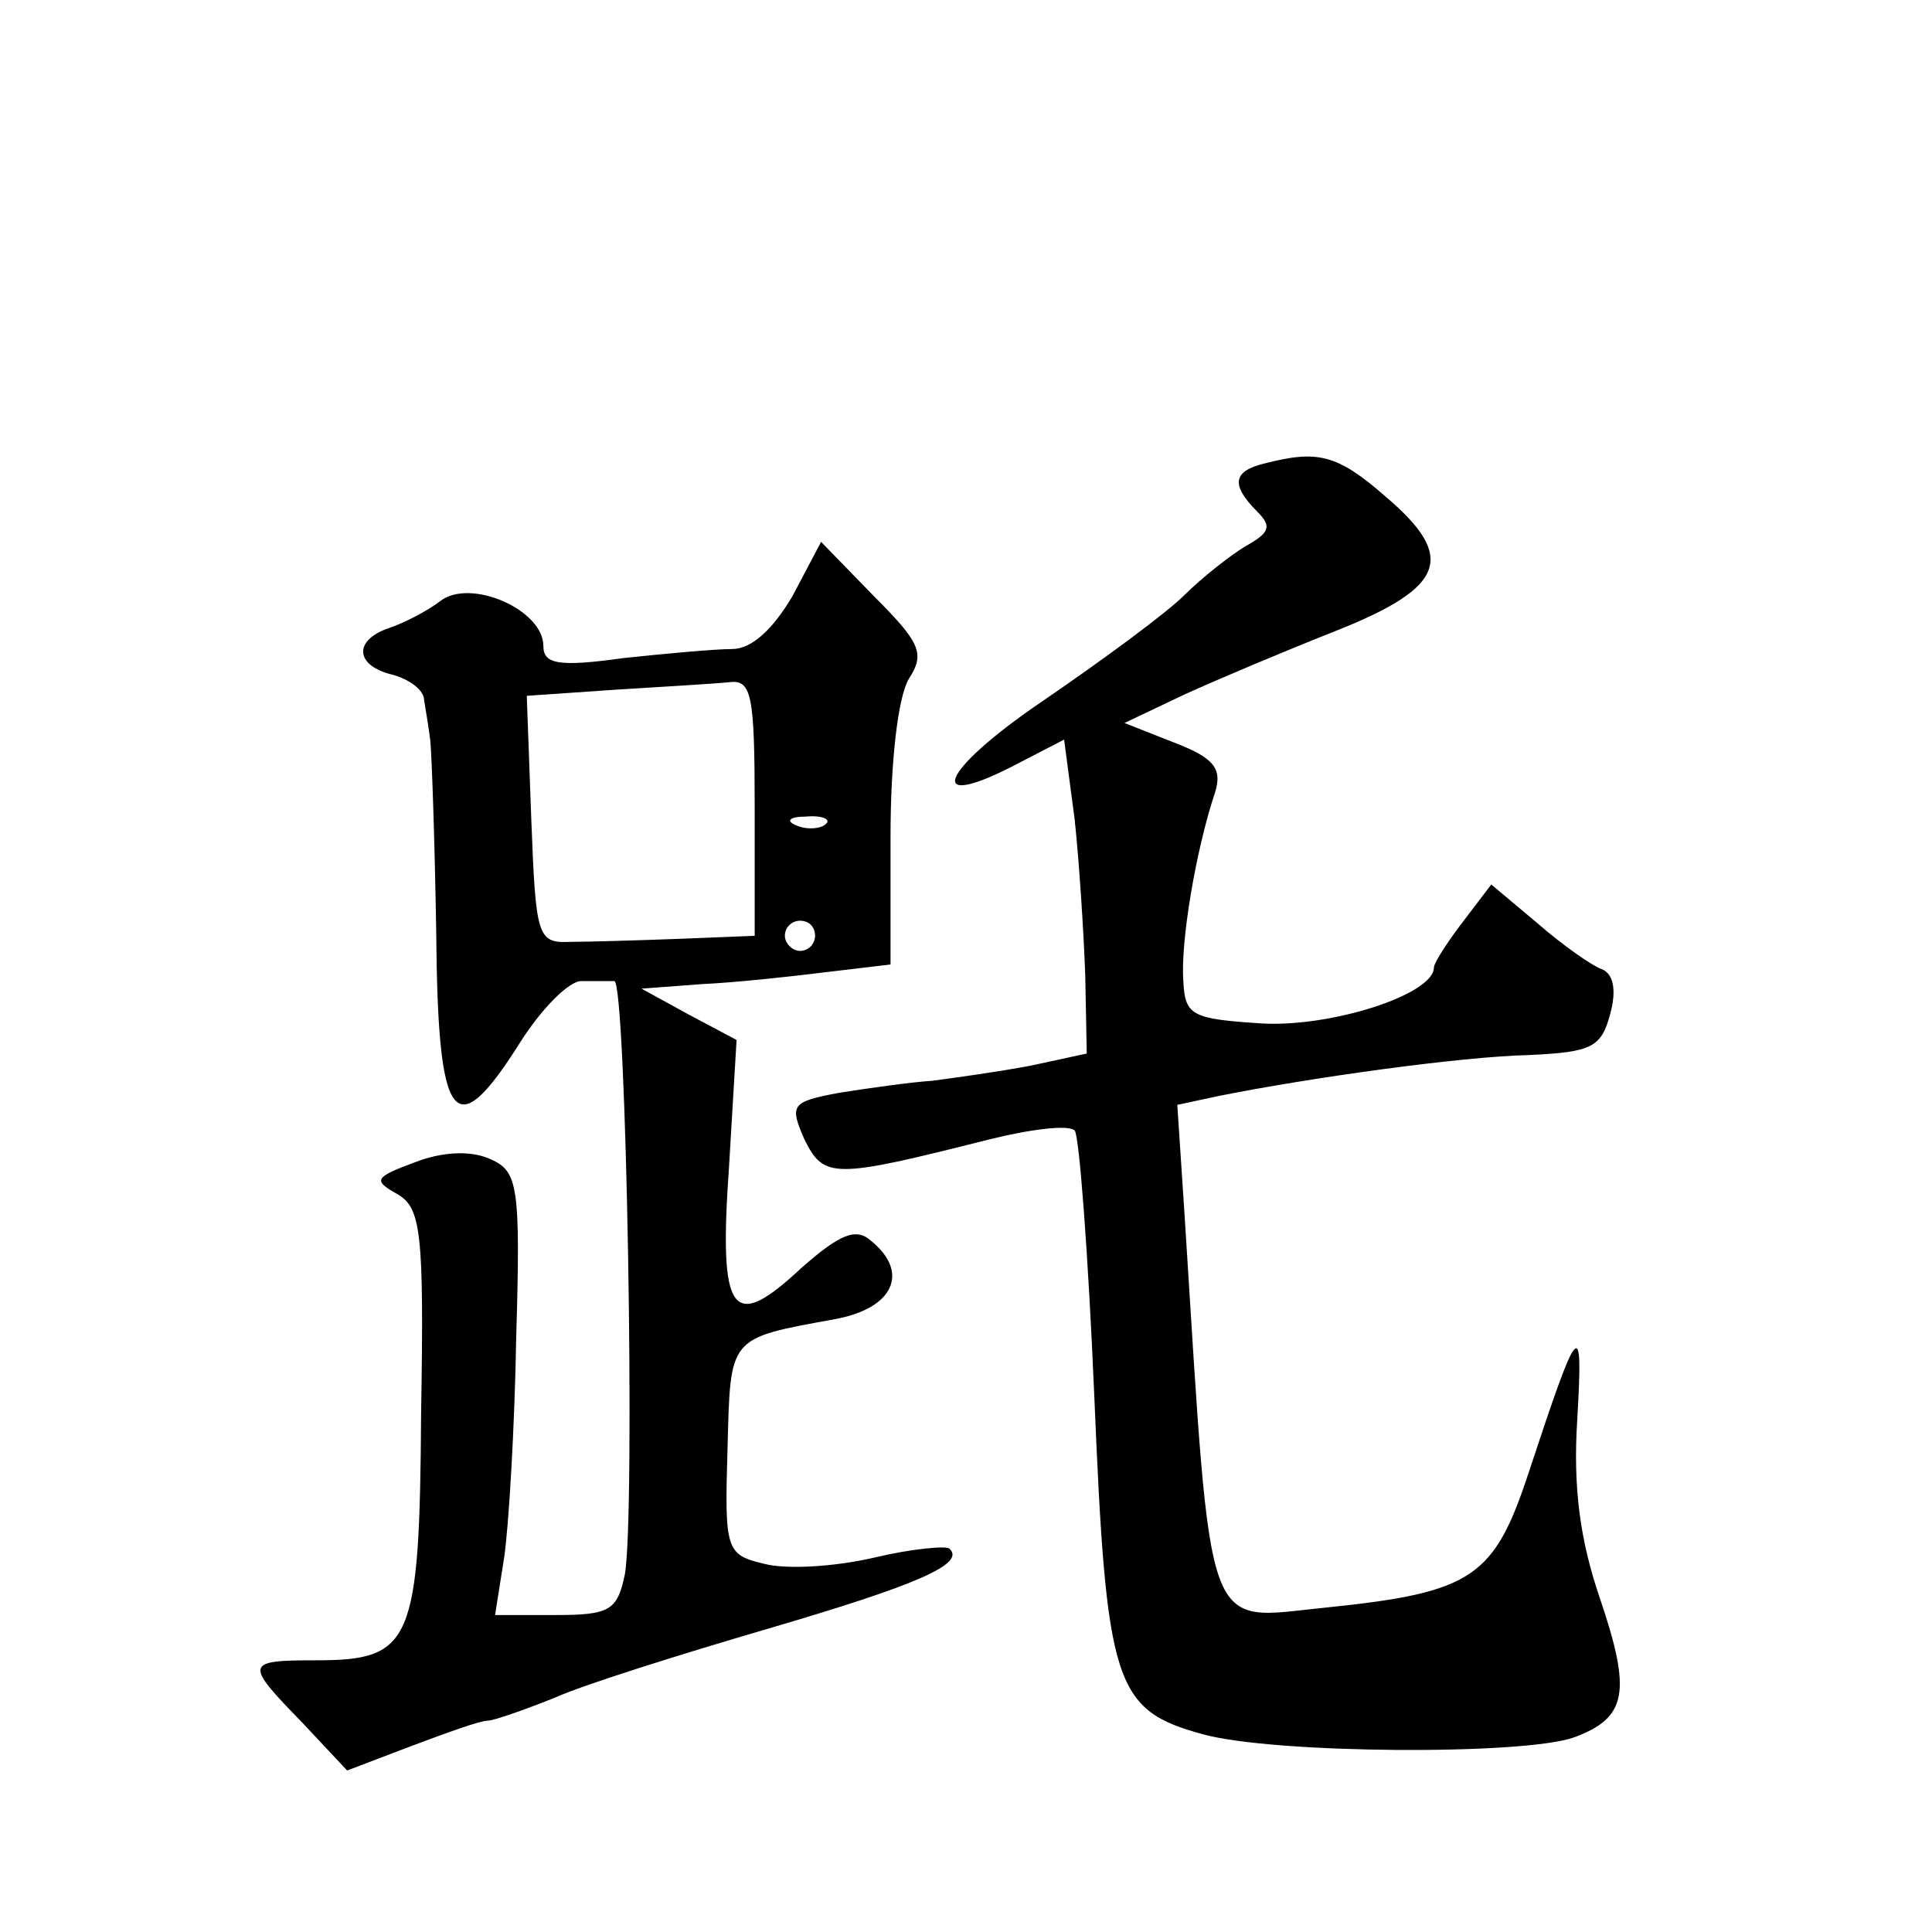
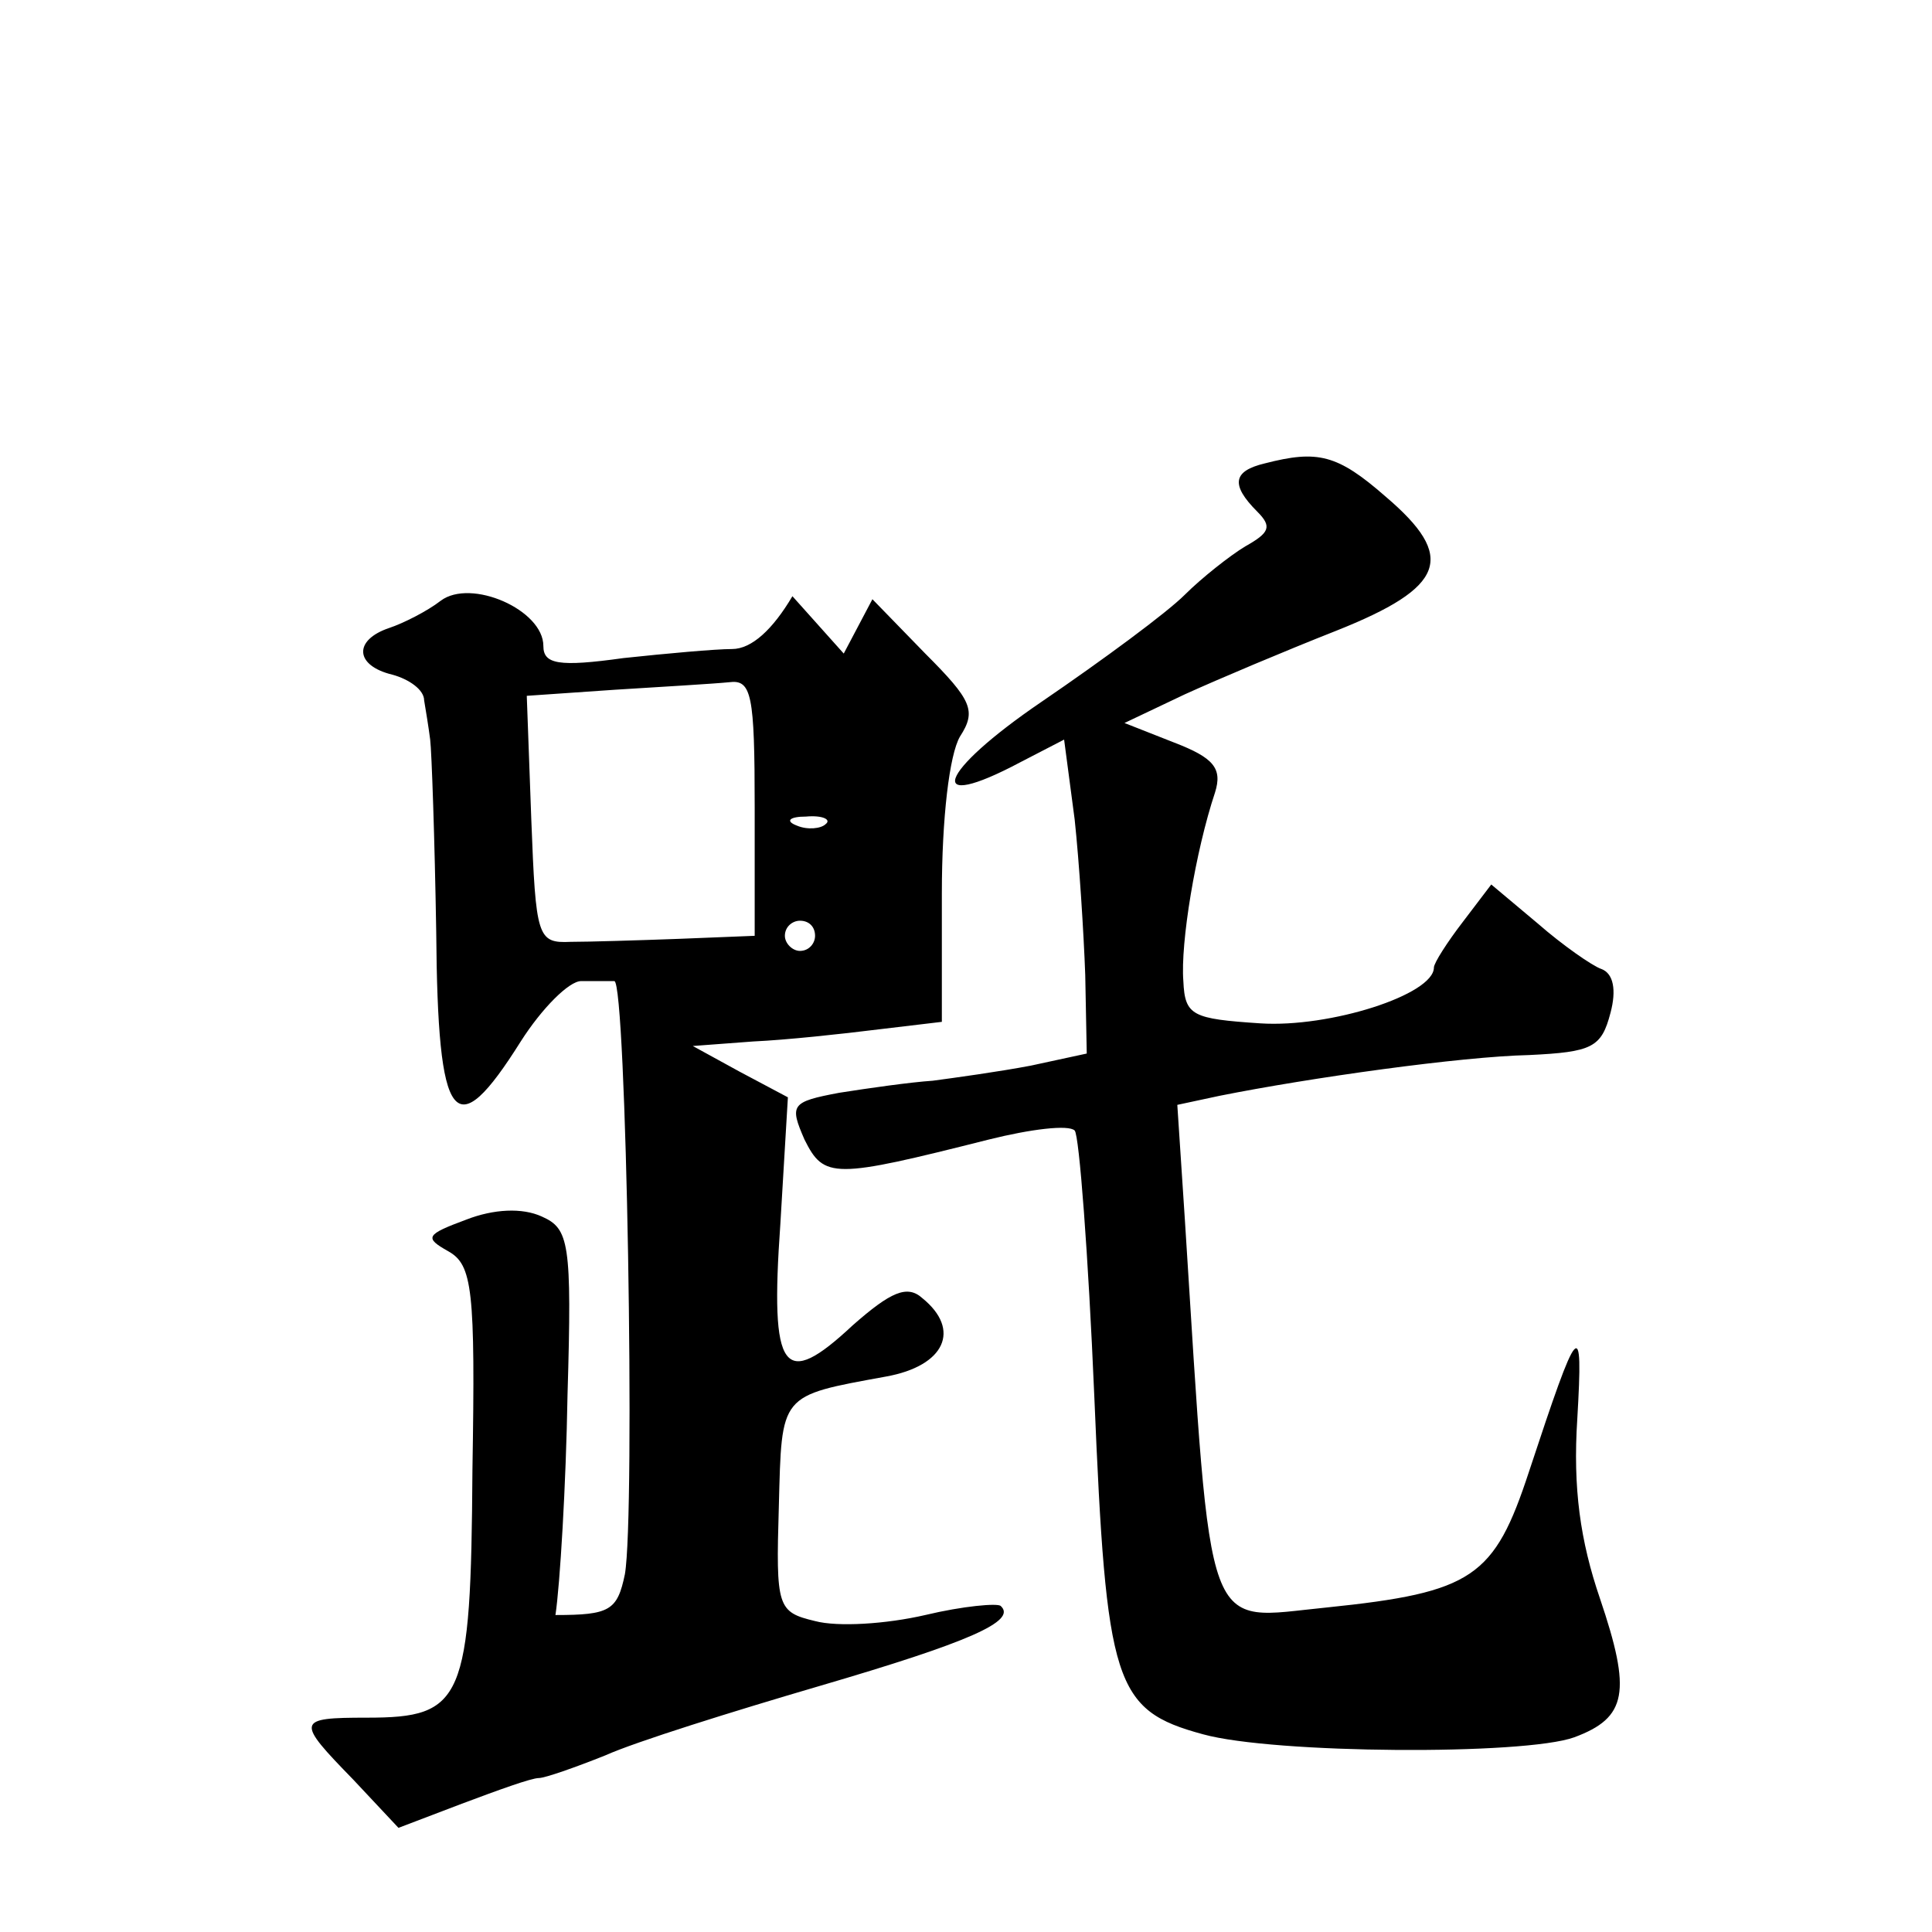
<svg xmlns="http://www.w3.org/2000/svg" version="1.0" width="128pt" height="128pt" viewBox="0 0 128 128" preserveAspectRatio="xMidYMid meet">
  <g transform="translate(0,128) scale(0.1,-0.1)" fill="#0" stroke="none">
-     <path d="M838 973 c-21 -5 -23 -14 -5 -32 10 -10 8 -14 -8 -23 -10 -6 -29 -21 -40 -32 -12 -12 -54 -43 -95 -71 -69 -47 -78 -74 -14 -40 l29 15 7 -53 c3 -28 6 -75 7 -103 l1 -52 -37 -8 c-21 -4 -50 -8 -65 -10 -15 -1 -43 -5 -62 -8 -32 -6 -33 -8 -23 -31 13 -26 19 -26 122 0 28 7 53 10 57 6 3 -3 9 -82 13 -176 8 -191 13 -208 72 -224 47 -13 213 -14 246 -2 35 13 38 30 17 92 -13 38 -18 73 -15 119 4 69 1 65 -32 -35 -23 -70 -37 -80 -134 -90 -82 -8 -76 -26 -94 257 l-5 76 28 6 c60 12 160 26 205 27 42 2 48 5 54 28 4 15 2 26 -6 29 -6 2 -26 16 -42 30 l-31 26 -19 -25 c-10 -13 -19 -27 -19 -30 0 -18 -69 -40 -115 -37 -45 3 -50 5 -51 28 -2 25 8 86 21 125 5 16 -1 23 -27 33 l-33 13 40 19 c22 10 67 29 100 42 73 29 80 49 33 89 -32 28 -45 31 -80 22z M525 885 c-13 -22 -27 -35 -40 -35 -11 0 -44 -3 -72 -6 -43 -6 -53 -4 -53 8 0 24 -48 45 -68 30 -9 -7 -25 -15 -34 -18 -24 -8 -23 -25 2 -31 11 -3 21 -10 21 -17 1 -6 3 -18 4 -26 1 -8 3 -66 4 -127 1 -129 12 -143 56 -73 14 22 32 40 40 40 8 0 18 0 22 0 8 0 14 -353 7 -393 -5 -24 -10 -27 -46 -27 l-40 0 6 38 c3 20 7 86 8 146 3 101 1 110 -17 118 -13 6 -32 5 -50 -2 -27 -10 -28 -12 -12 -21 16 -9 18 -25 16 -145 -1 -153 -6 -164 -70 -164 -47 0 -47 -2 -9 -41 l30 -32 42 16 c24 9 46 17 51 17 4 0 24 7 44 15 20 9 84 29 142 46 99 29 131 43 120 53 -2 2 -25 0 -50 -6 -26 -6 -58 -8 -73 -4 -25 6 -26 9 -24 76 2 75 0 73 71 86 39 7 50 31 24 52 -10 9 -21 4 -46 -18 -46 -43 -55 -32 -48 67 l5 84 -32 17 -31 17 40 3 c22 1 59 5 83 8 l42 5 0 85 c0 50 5 92 12 104 11 17 8 24 -23 55 l-35 36 -19 -36z m-25 -140 l0 -85 -50 -2 c-27 -1 -60 -2 -72 -2 -22 -1 -23 3 -26 81 l-3 82 58 4 c32 2 66 4 76 5 15 2 17 -8 17 -83z m47 -11 c-3 -3 -12 -4 -19 -1 -8 3 -5 6 6 6 11 1 17 -2 13 -5z m-7 -74 c0 -5 -4 -10 -10 -10 -5 0 -10 5 -10 10 0 6 5 10 10 10 6 0 10 -4 10 -10z" />
+     <path d="M838 973 c-21 -5 -23 -14 -5 -32 10 -10 8 -14 -8 -23 -10 -6 -29 -21 -40 -32 -12 -12 -54 -43 -95 -71 -69 -47 -78 -74 -14 -40 l29 15 7 -53 c3 -28 6 -75 7 -103 l1 -52 -37 -8 c-21 -4 -50 -8 -65 -10 -15 -1 -43 -5 -62 -8 -32 -6 -33 -8 -23 -31 13 -26 19 -26 122 0 28 7 53 10 57 6 3 -3 9 -82 13 -176 8 -191 13 -208 72 -224 47 -13 213 -14 246 -2 35 13 38 30 17 92 -13 38 -18 73 -15 119 4 69 1 65 -32 -35 -23 -70 -37 -80 -134 -90 -82 -8 -76 -26 -94 257 l-5 76 28 6 c60 12 160 26 205 27 42 2 48 5 54 28 4 15 2 26 -6 29 -6 2 -26 16 -42 30 l-31 26 -19 -25 c-10 -13 -19 -27 -19 -30 0 -18 -69 -40 -115 -37 -45 3 -50 5 -51 28 -2 25 8 86 21 125 5 16 -1 23 -27 33 l-33 13 40 19 c22 10 67 29 100 42 73 29 80 49 33 89 -32 28 -45 31 -80 22z M525 885 c-13 -22 -27 -35 -40 -35 -11 0 -44 -3 -72 -6 -43 -6 -53 -4 -53 8 0 24 -48 45 -68 30 -9 -7 -25 -15 -34 -18 -24 -8 -23 -25 2 -31 11 -3 21 -10 21 -17 1 -6 3 -18 4 -26 1 -8 3 -66 4 -127 1 -129 12 -143 56 -73 14 22 32 40 40 40 8 0 18 0 22 0 8 0 14 -353 7 -393 -5 -24 -10 -27 -46 -27 c3 20 7 86 8 146 3 101 1 110 -17 118 -13 6 -32 5 -50 -2 -27 -10 -28 -12 -12 -21 16 -9 18 -25 16 -145 -1 -153 -6 -164 -70 -164 -47 0 -47 -2 -9 -41 l30 -32 42 16 c24 9 46 17 51 17 4 0 24 7 44 15 20 9 84 29 142 46 99 29 131 43 120 53 -2 2 -25 0 -50 -6 -26 -6 -58 -8 -73 -4 -25 6 -26 9 -24 76 2 75 0 73 71 86 39 7 50 31 24 52 -10 9 -21 4 -46 -18 -46 -43 -55 -32 -48 67 l5 84 -32 17 -31 17 40 3 c22 1 59 5 83 8 l42 5 0 85 c0 50 5 92 12 104 11 17 8 24 -23 55 l-35 36 -19 -36z m-25 -140 l0 -85 -50 -2 c-27 -1 -60 -2 -72 -2 -22 -1 -23 3 -26 81 l-3 82 58 4 c32 2 66 4 76 5 15 2 17 -8 17 -83z m47 -11 c-3 -3 -12 -4 -19 -1 -8 3 -5 6 6 6 11 1 17 -2 13 -5z m-7 -74 c0 -5 -4 -10 -10 -10 -5 0 -10 5 -10 10 0 6 5 10 10 10 6 0 10 -4 10 -10z" />
  </g>
</svg>